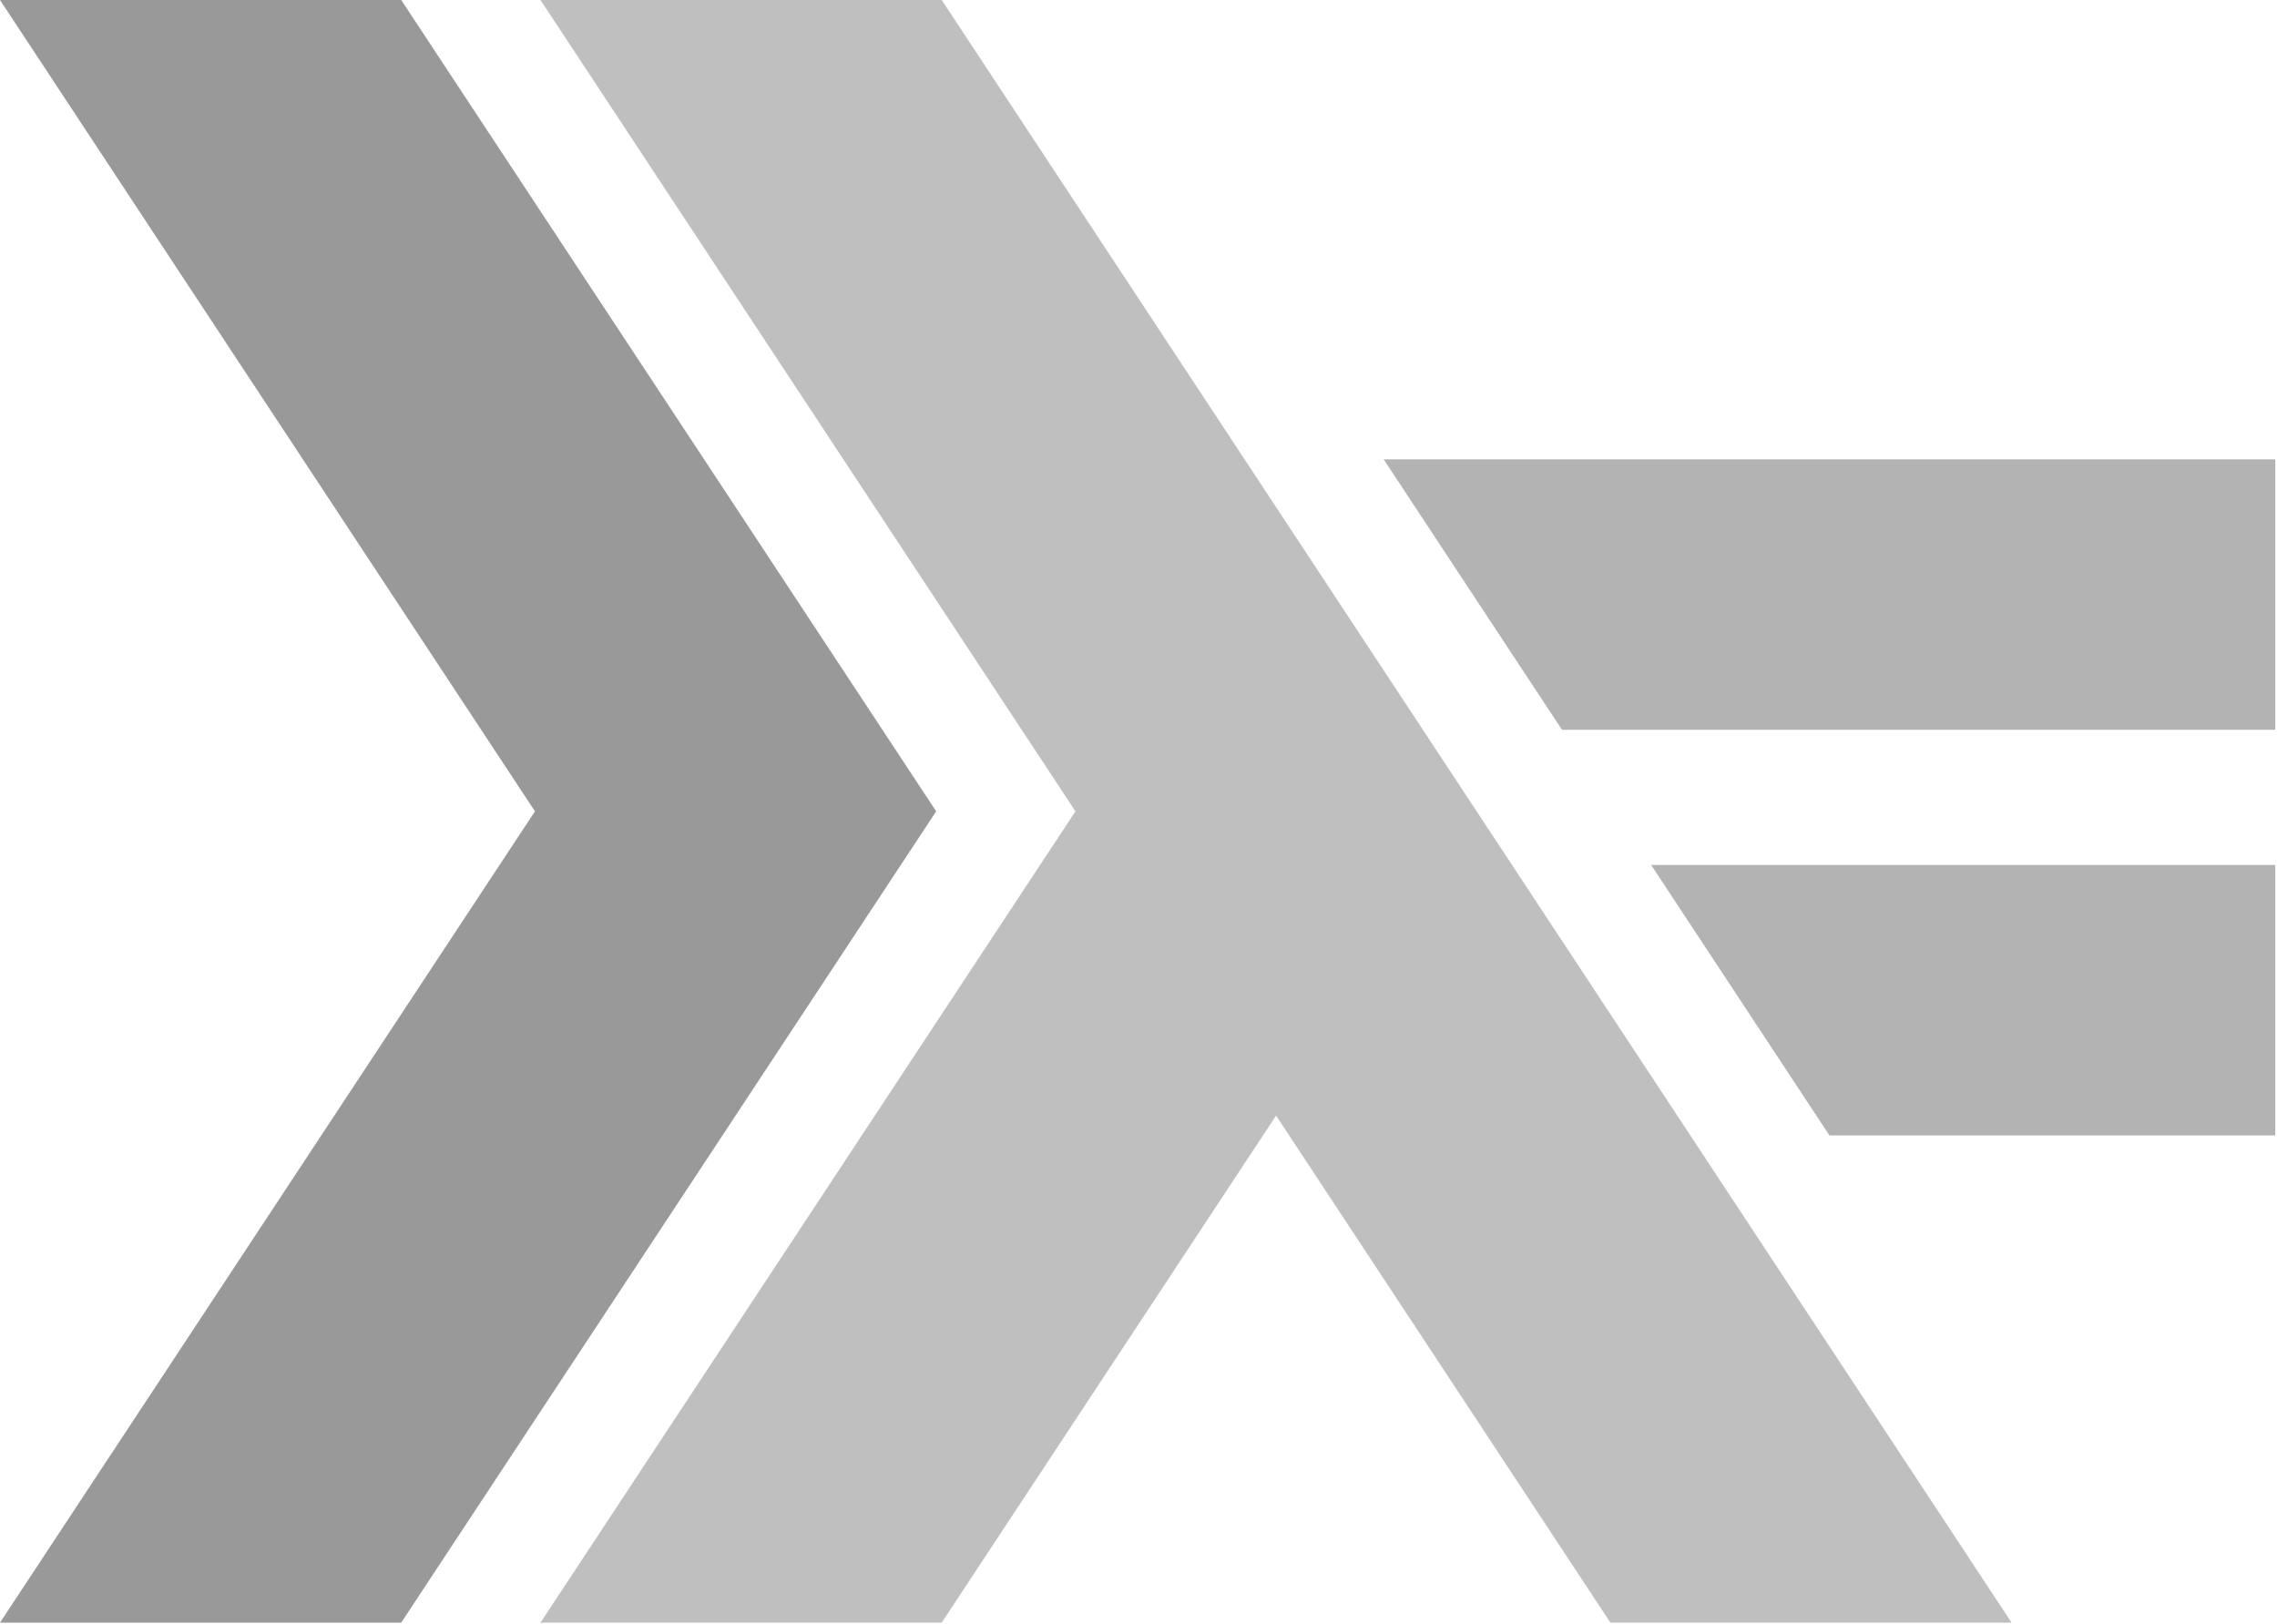
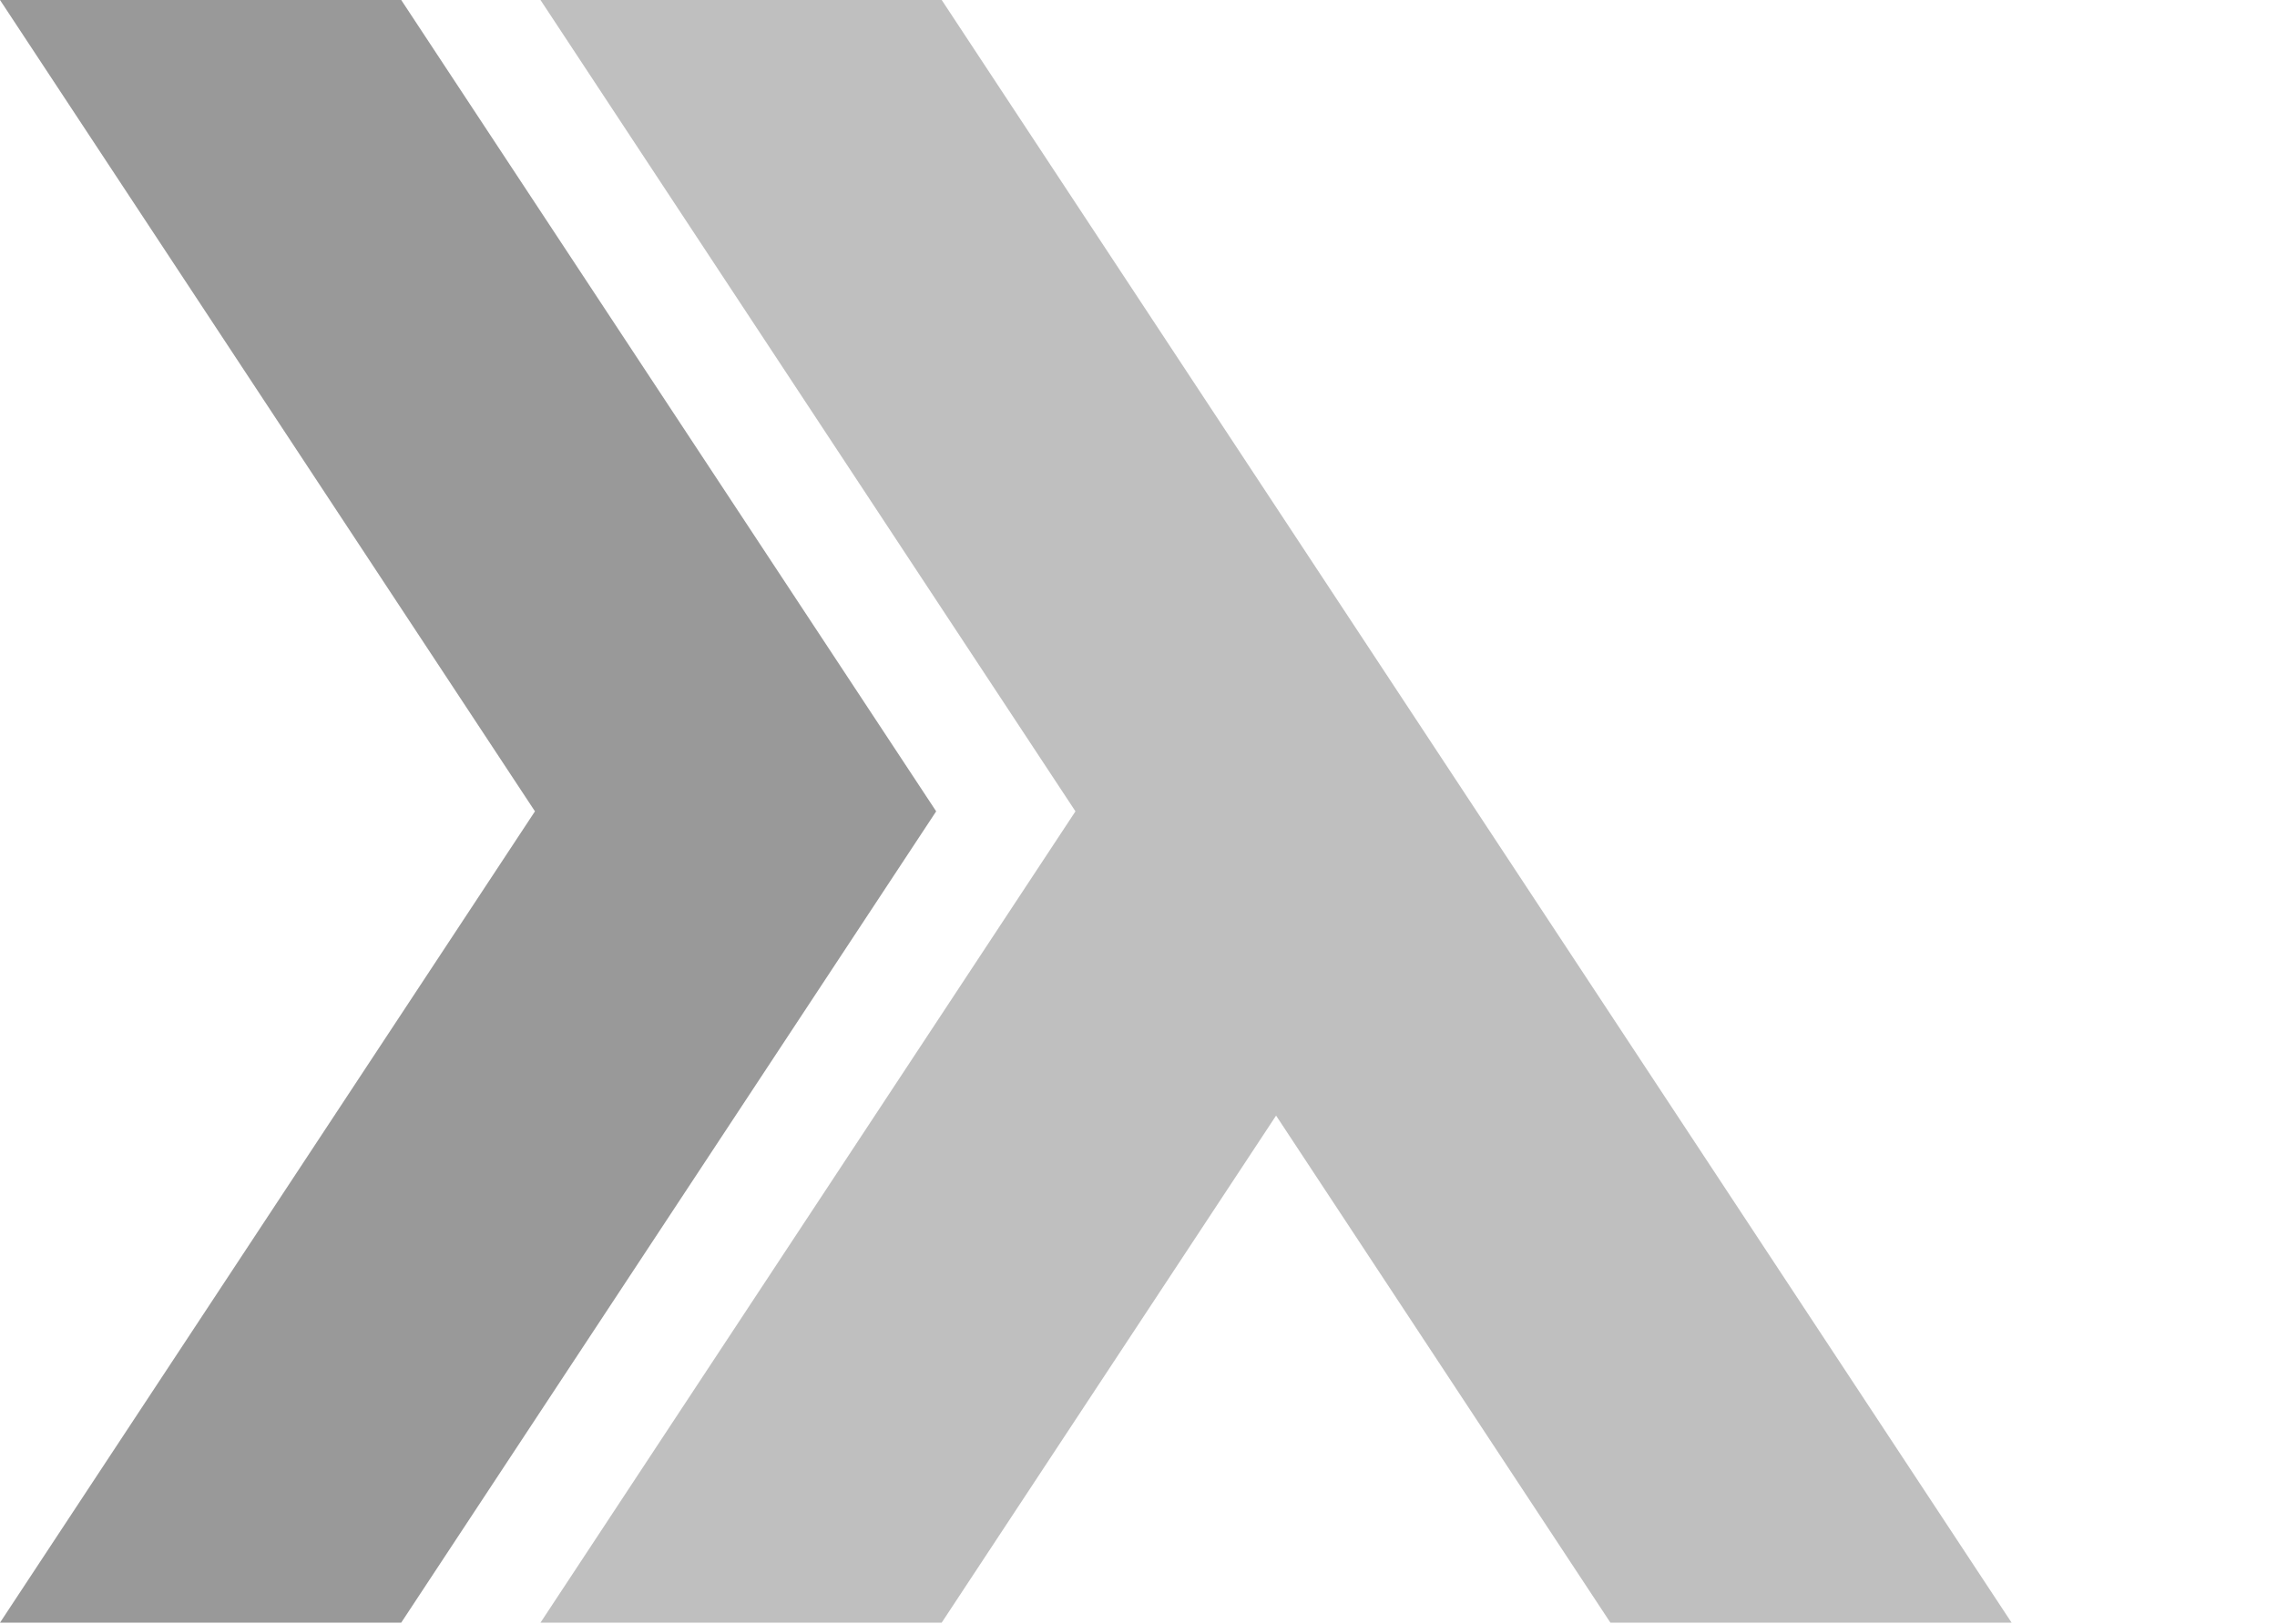
<svg xmlns="http://www.w3.org/2000/svg" xmlns:ns1="http://sodipodi.sourceforge.net/DTD/sodipodi-0.dtd" xmlns:ns2="http://www.inkscape.org/namespaces/inkscape" width="359px" height="256px" viewBox="0 0 359 256" version="1.1" id="svg845" ns1:docname="haskell.svg" ns2:version="1.1.1 (eb90963e84, 2021-10-02)">
  <defs id="defs849" />
  <ns1:namedview id="namedview847" pagecolor="#ffffff" bordercolor="#666666" borderopacity="1.0" ns2:pageshadow="2" ns2:pageopacity="0.0" ns2:pagecheckerboard="0" showgrid="false" ns2:zoom="3.296875" ns2:cx="112.98578" ns2:cy="128.15166" ns2:window-width="1865" ns2:window-height="1016" ns2:window-x="55" ns2:window-y="27" ns2:window-maximized="1" ns2:current-layer="haskell" />
  <title id="title832">haskell</title>
  <desc id="desc834">Created with Sketch.</desc>
  <g id="Page-1" stroke="none" stroke-width="1" fill="none" fill-rule="evenodd">
    <g id="haskell">
      <polygon id="Path" fill="#000" points="0 255.826 84.343 127.915 0 0 63.258 0 147.601 127.915 63.258 255.826" fill-opacity="0.4" />
      <polygon id="polygon837" fill="#000" points="85.216 255.826 169.56 127.915 85.216 0 148.474 0 317.154 255.826 253.903 255.826 201.192 175.883 148.47 255.826" fill-opacity="0.25" />
-       <polygon id="polygon839" fill="#000" points="288.439 179.011 260.325 136.37 358.726 136.37 358.726 179.014 288.439 179.014" fill-opacity="0.3" />
-       <polygon id="polygon841" fill="#000" points="246.268 115.059 218.153 72.418 358.726 72.418 358.726 115.059" fill-opacity="0.3" />
    </g>
  </g>
</svg>